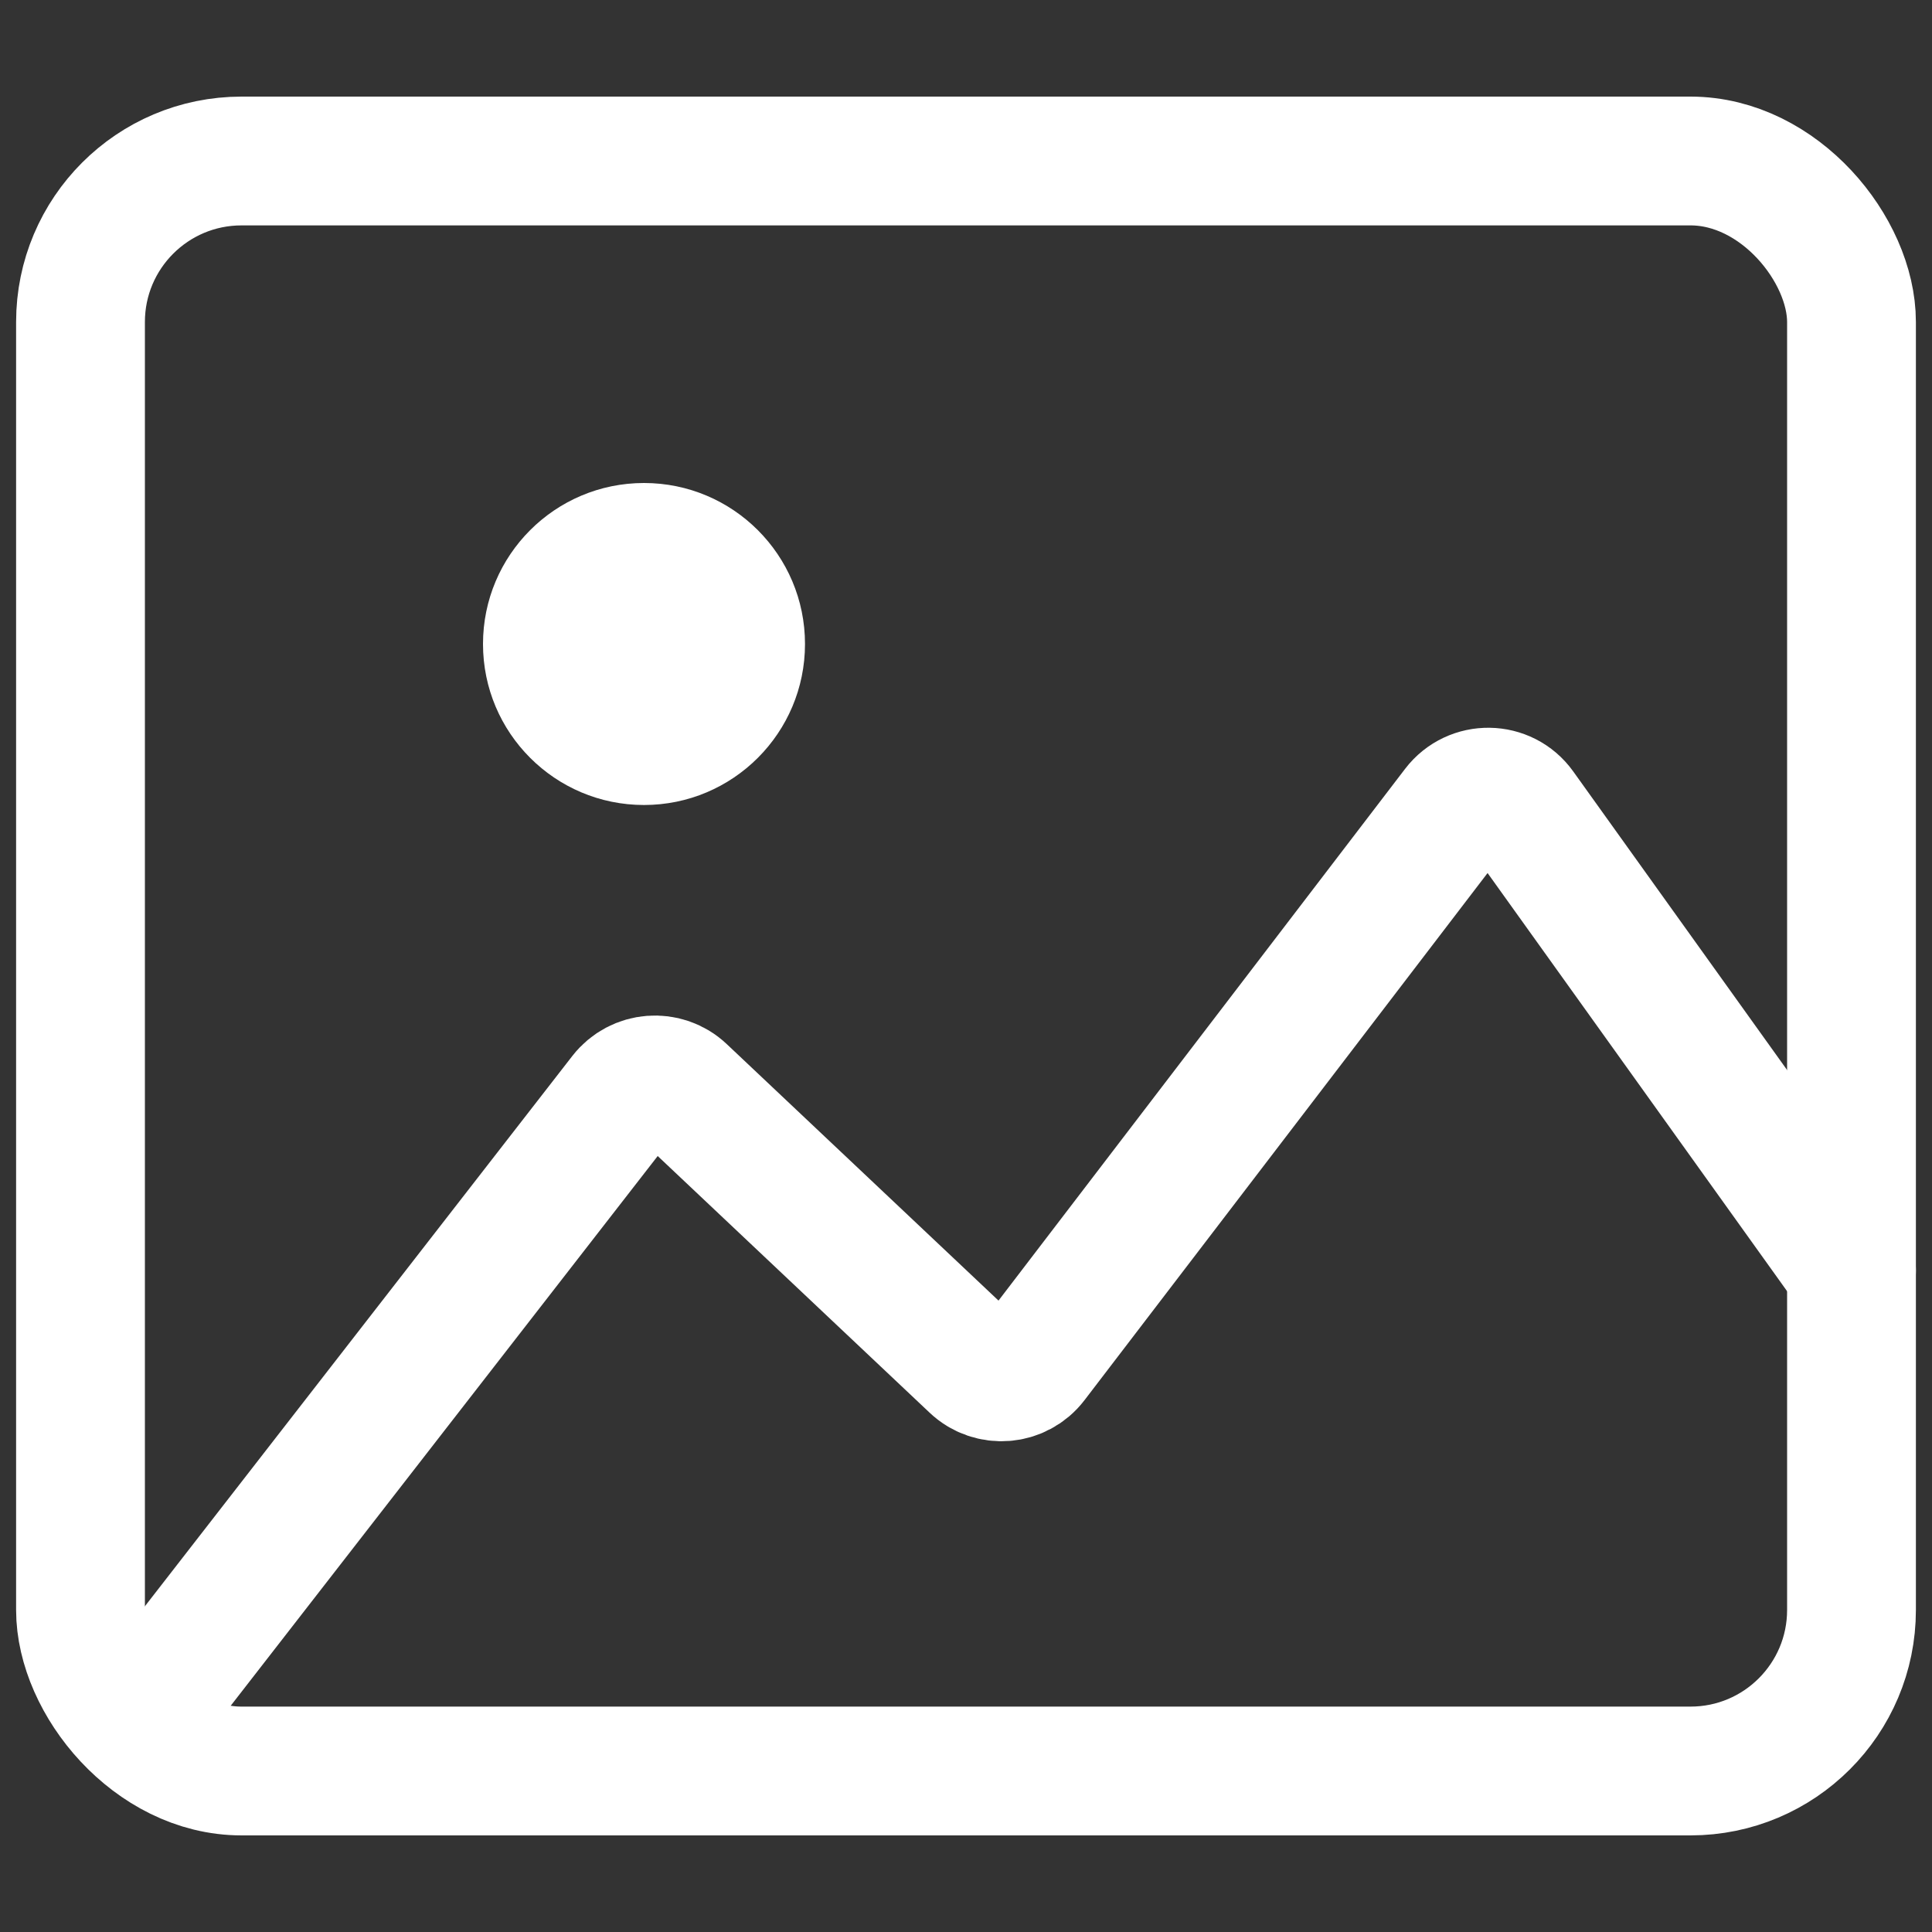
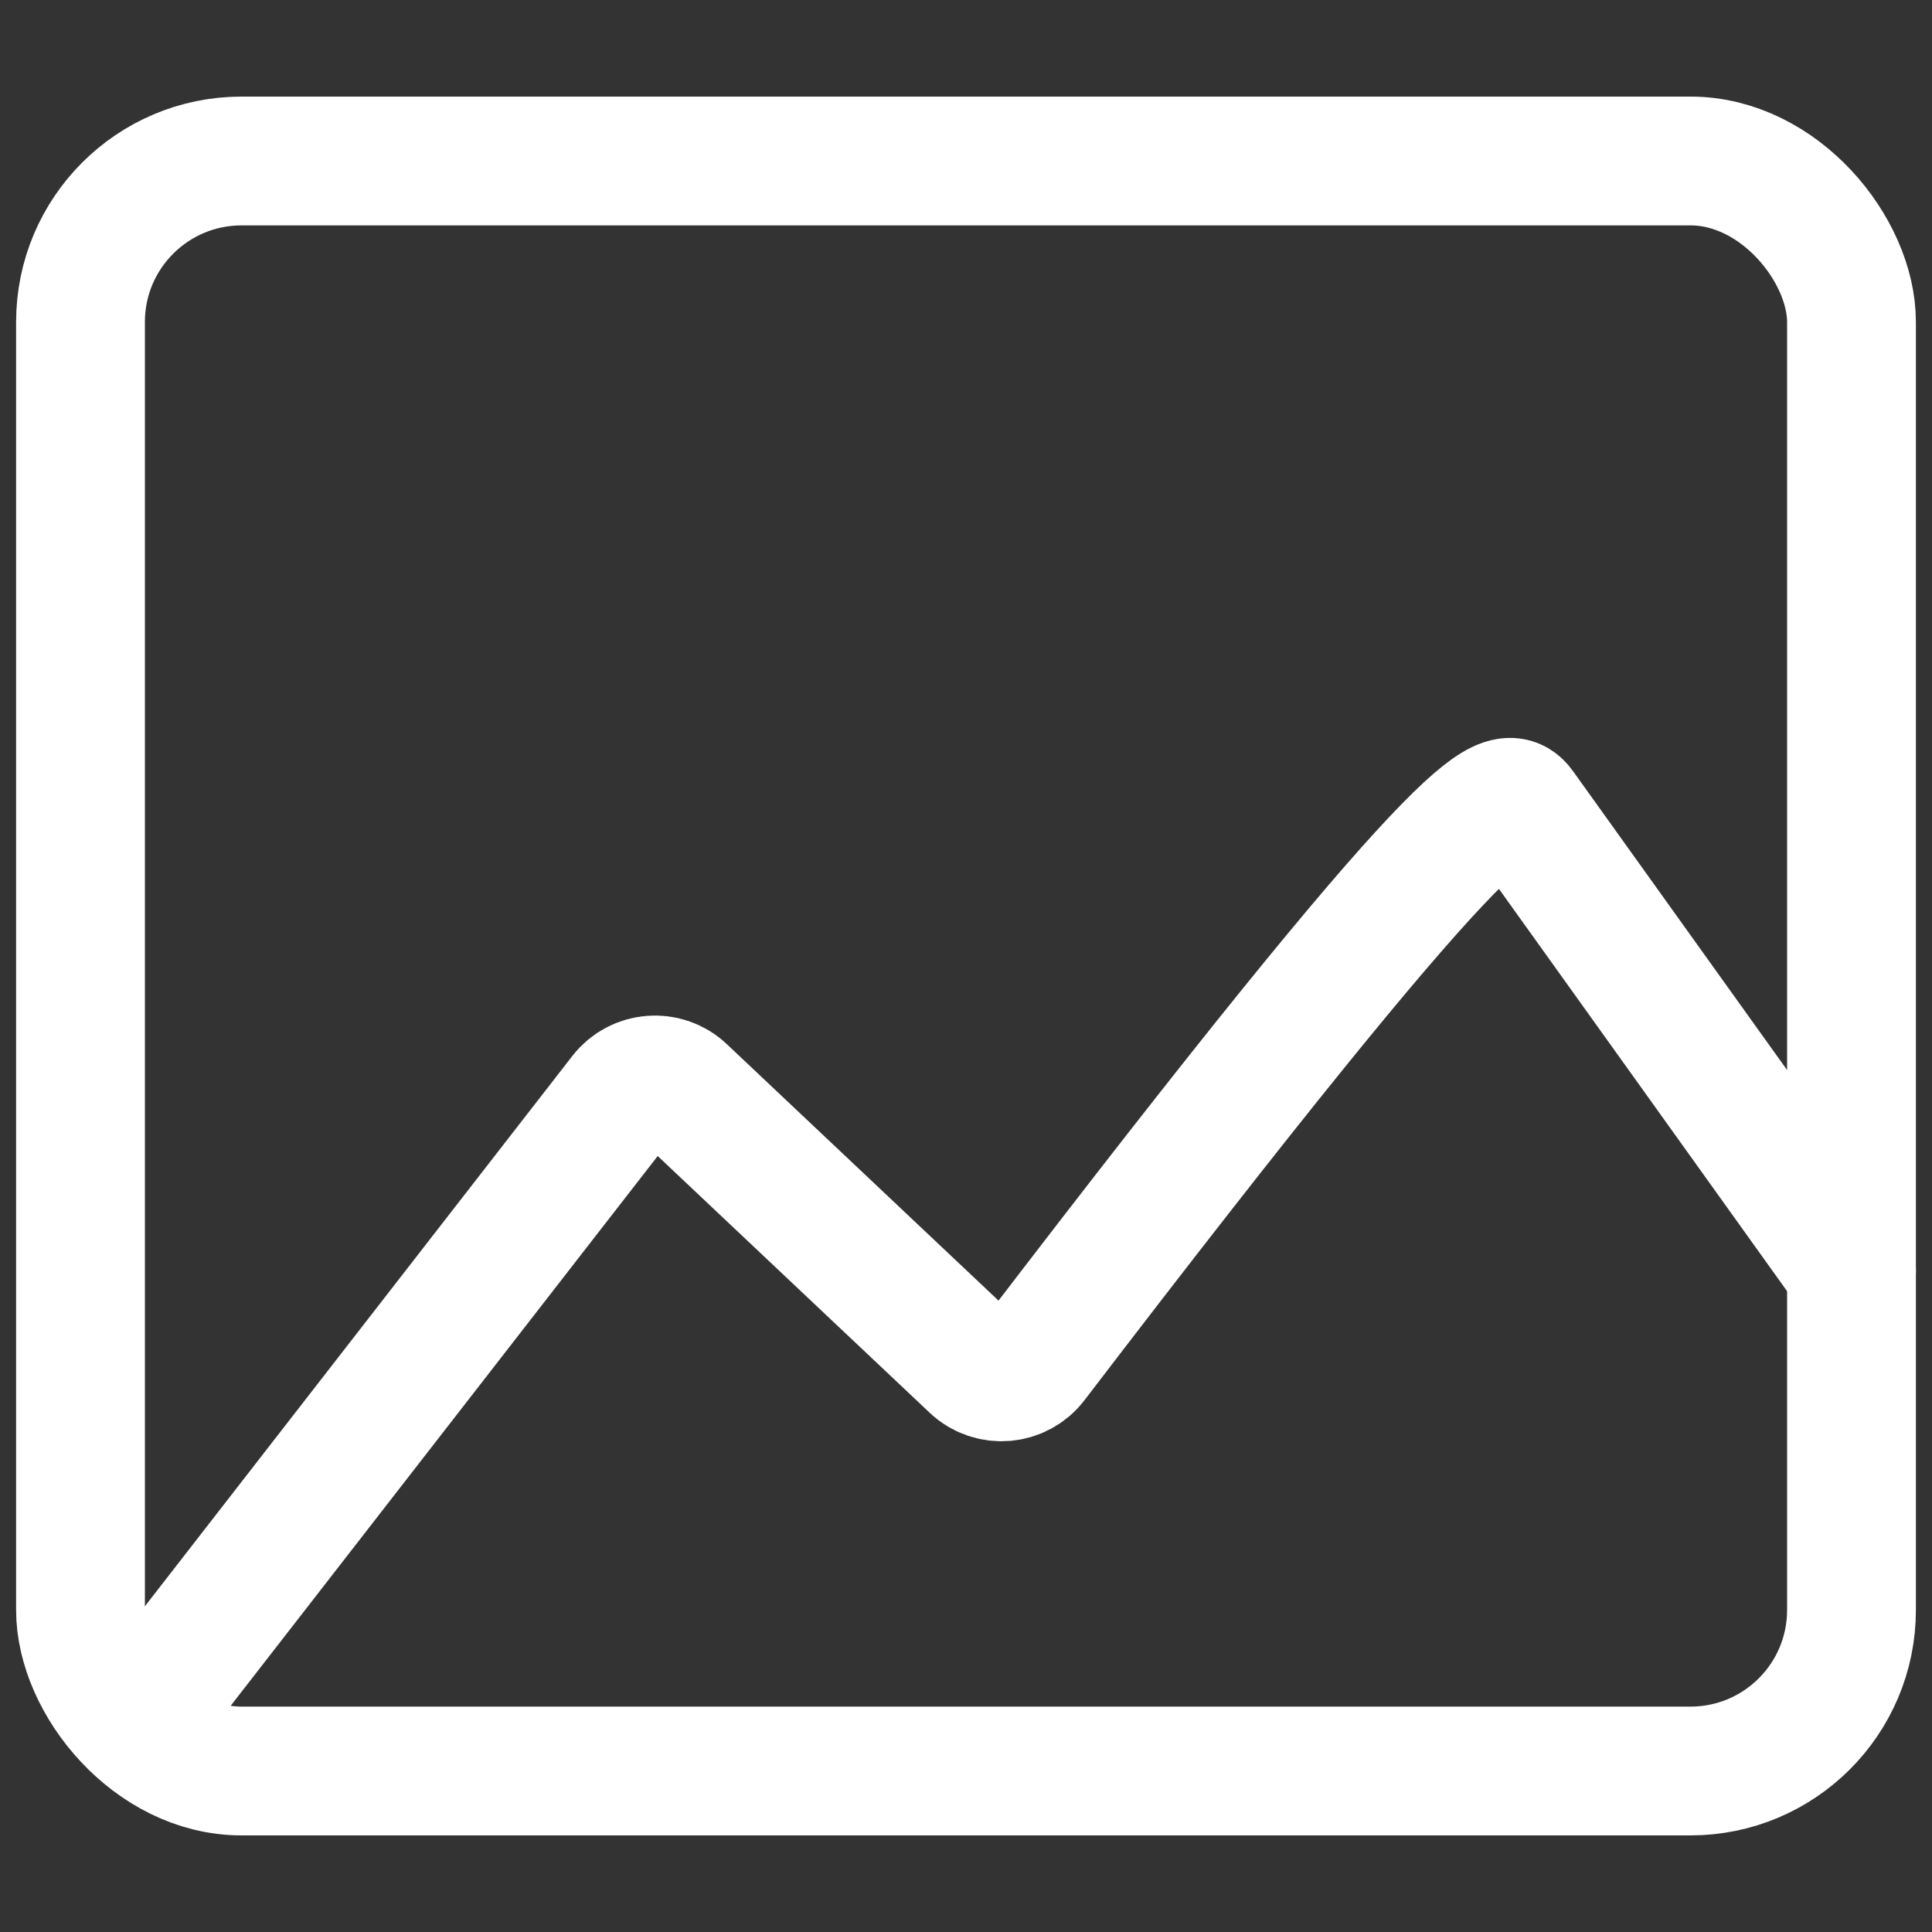
<svg xmlns="http://www.w3.org/2000/svg" width="24" height="24" viewBox="0 0 24 24" fill="none">
  <rect x="0" y="0" width="24" height="24" fill="#333333" stroke="none" />
  <g id="Icon/Button/Gallery">
    <rect id="Rectangle 1" x="1" y="2" width="22" height="20" rx="2" stroke="white" stroke-width="1.6" />
-     <circle id="Ellipse 2" cx="8" cy="8" r="2" fill="white" />
-     <path id="Vector 1" d="M2 21L7.741 13.609C7.922 13.376 8.265 13.349 8.479 13.552L12.097 16.967C12.312 17.171 12.657 17.143 12.837 16.907L18.09 10.037C18.294 9.77 18.698 9.776 18.893 10.049L23 15.783" stroke="white" stroke-width="1.6" stroke-linecap="round" />
+     <path id="Vector 1" d="M2 21L7.741 13.609C7.922 13.376 8.265 13.349 8.479 13.552L12.097 16.967C12.312 17.171 12.657 17.143 12.837 16.907C18.294 9.77 18.698 9.776 18.893 10.049L23 15.783" stroke="white" stroke-width="1.6" stroke-linecap="round" />
  </g>
</svg>